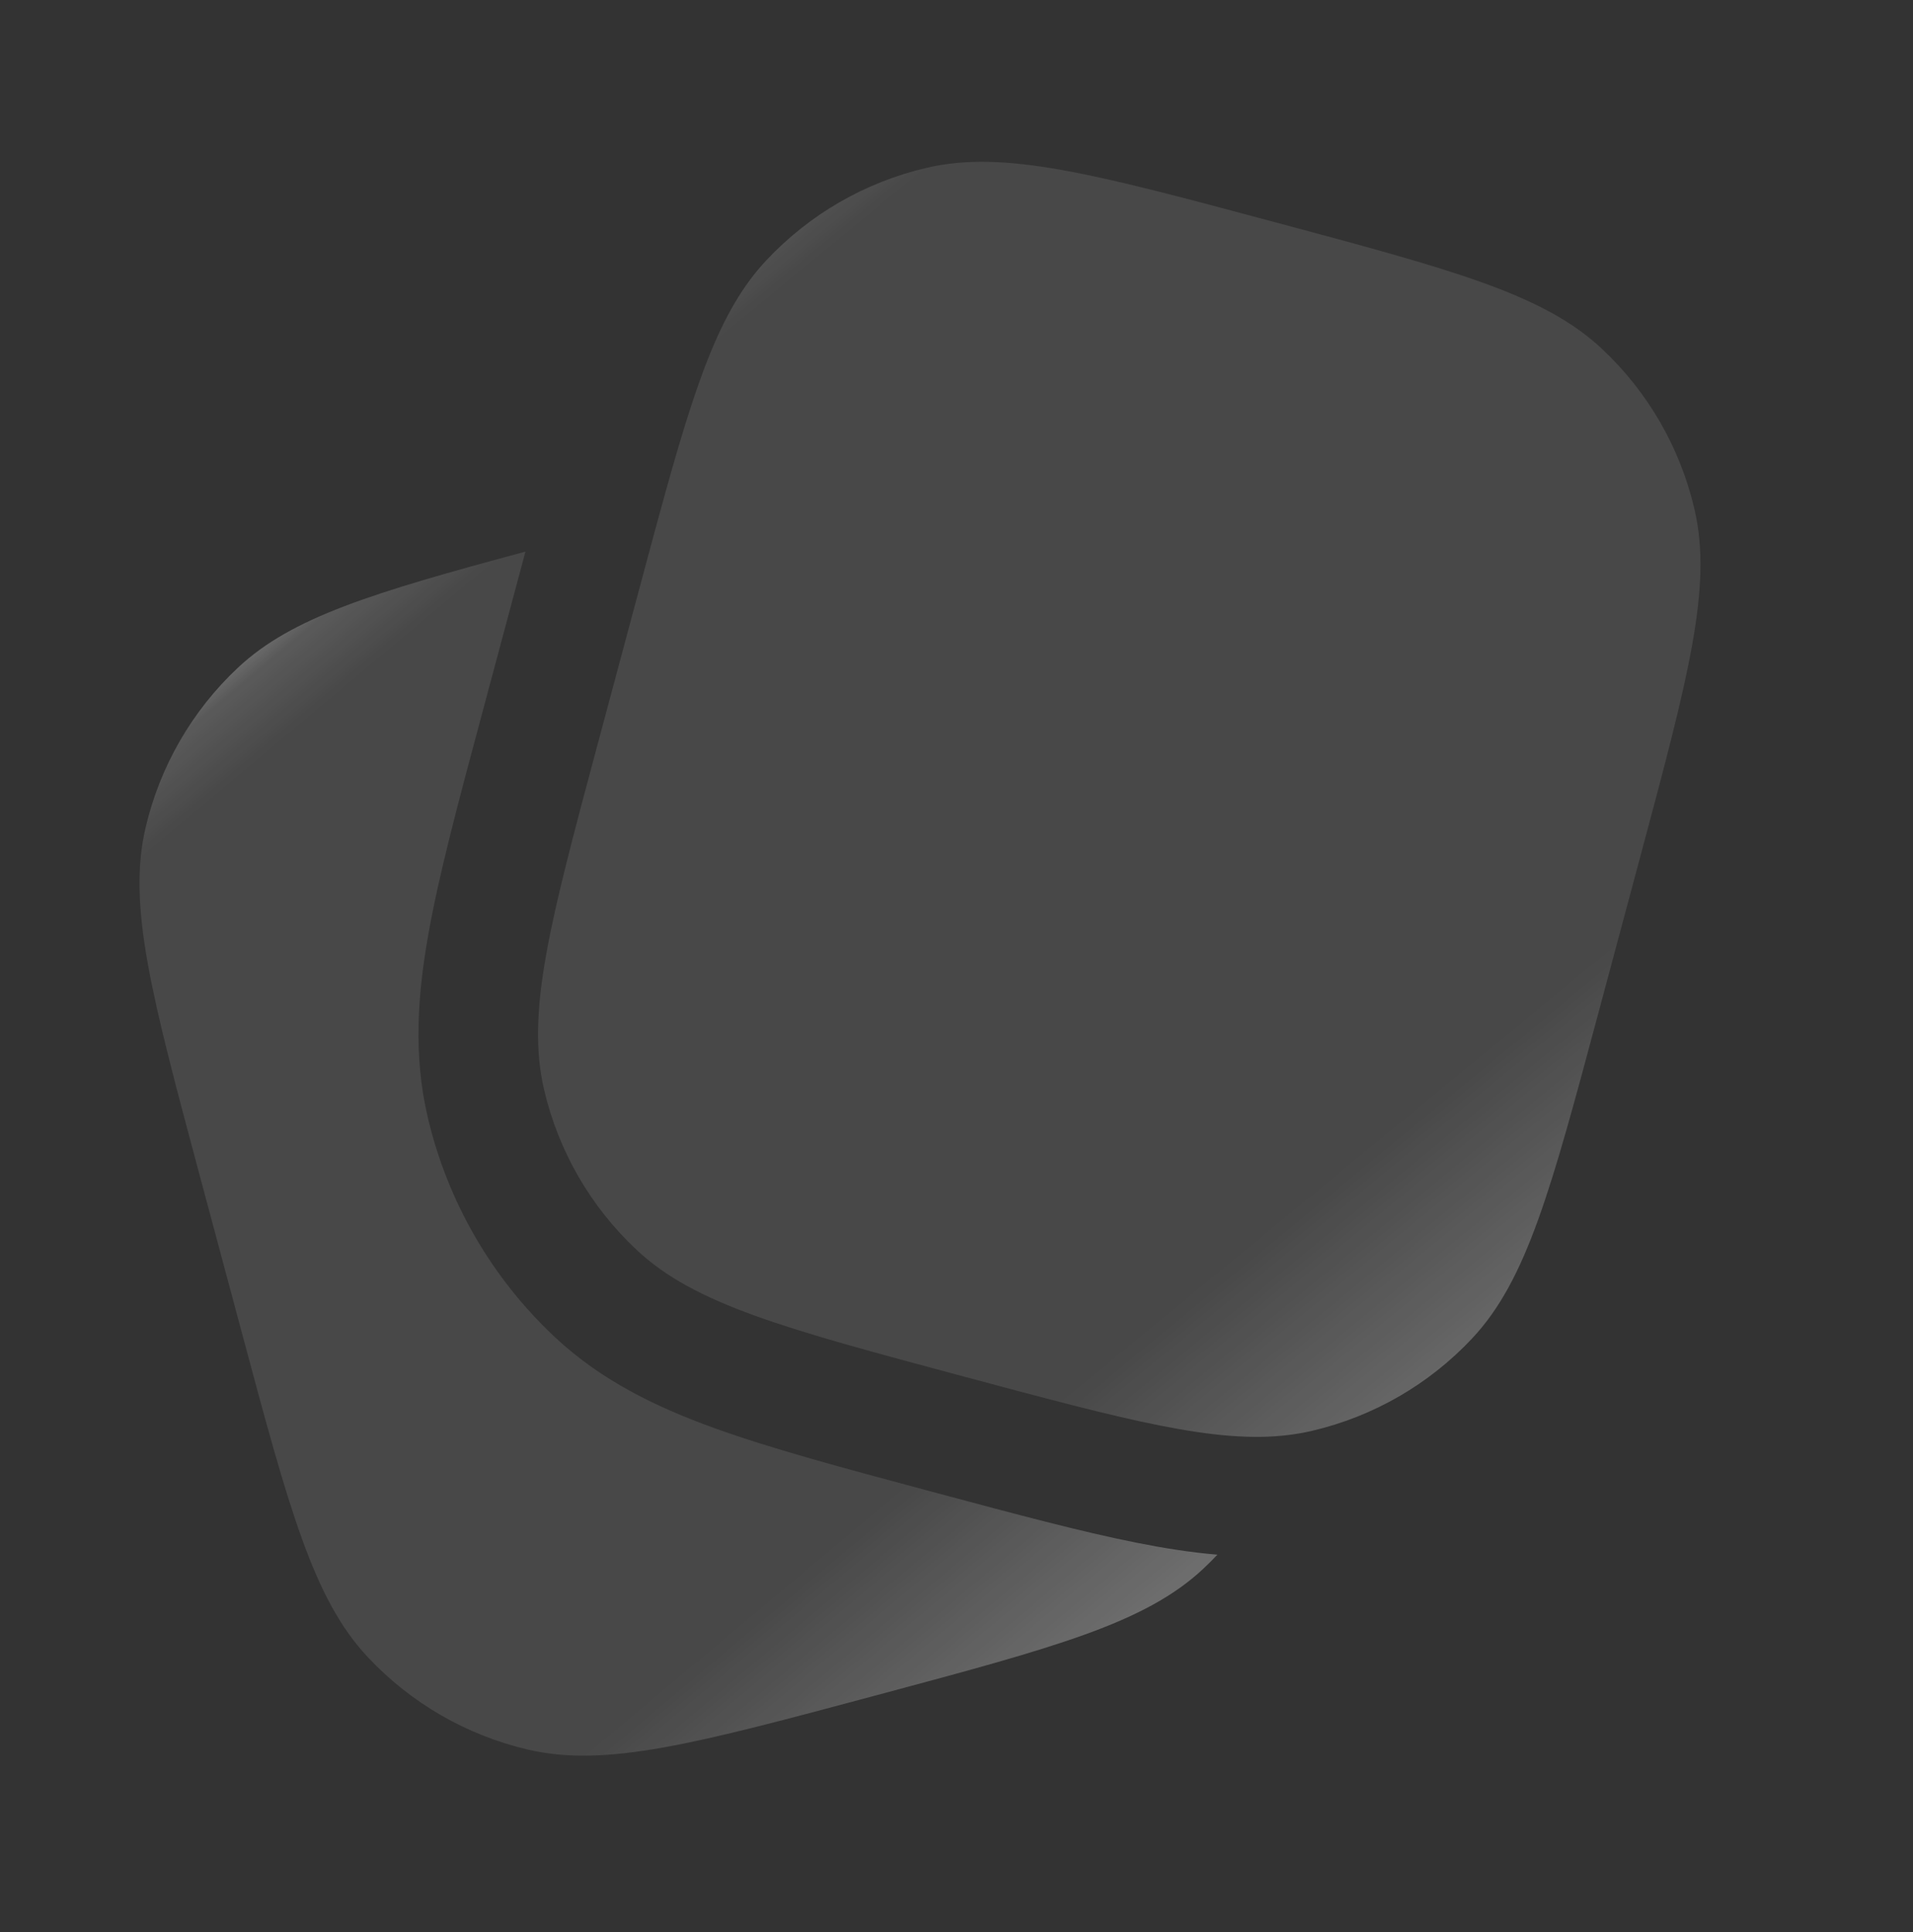
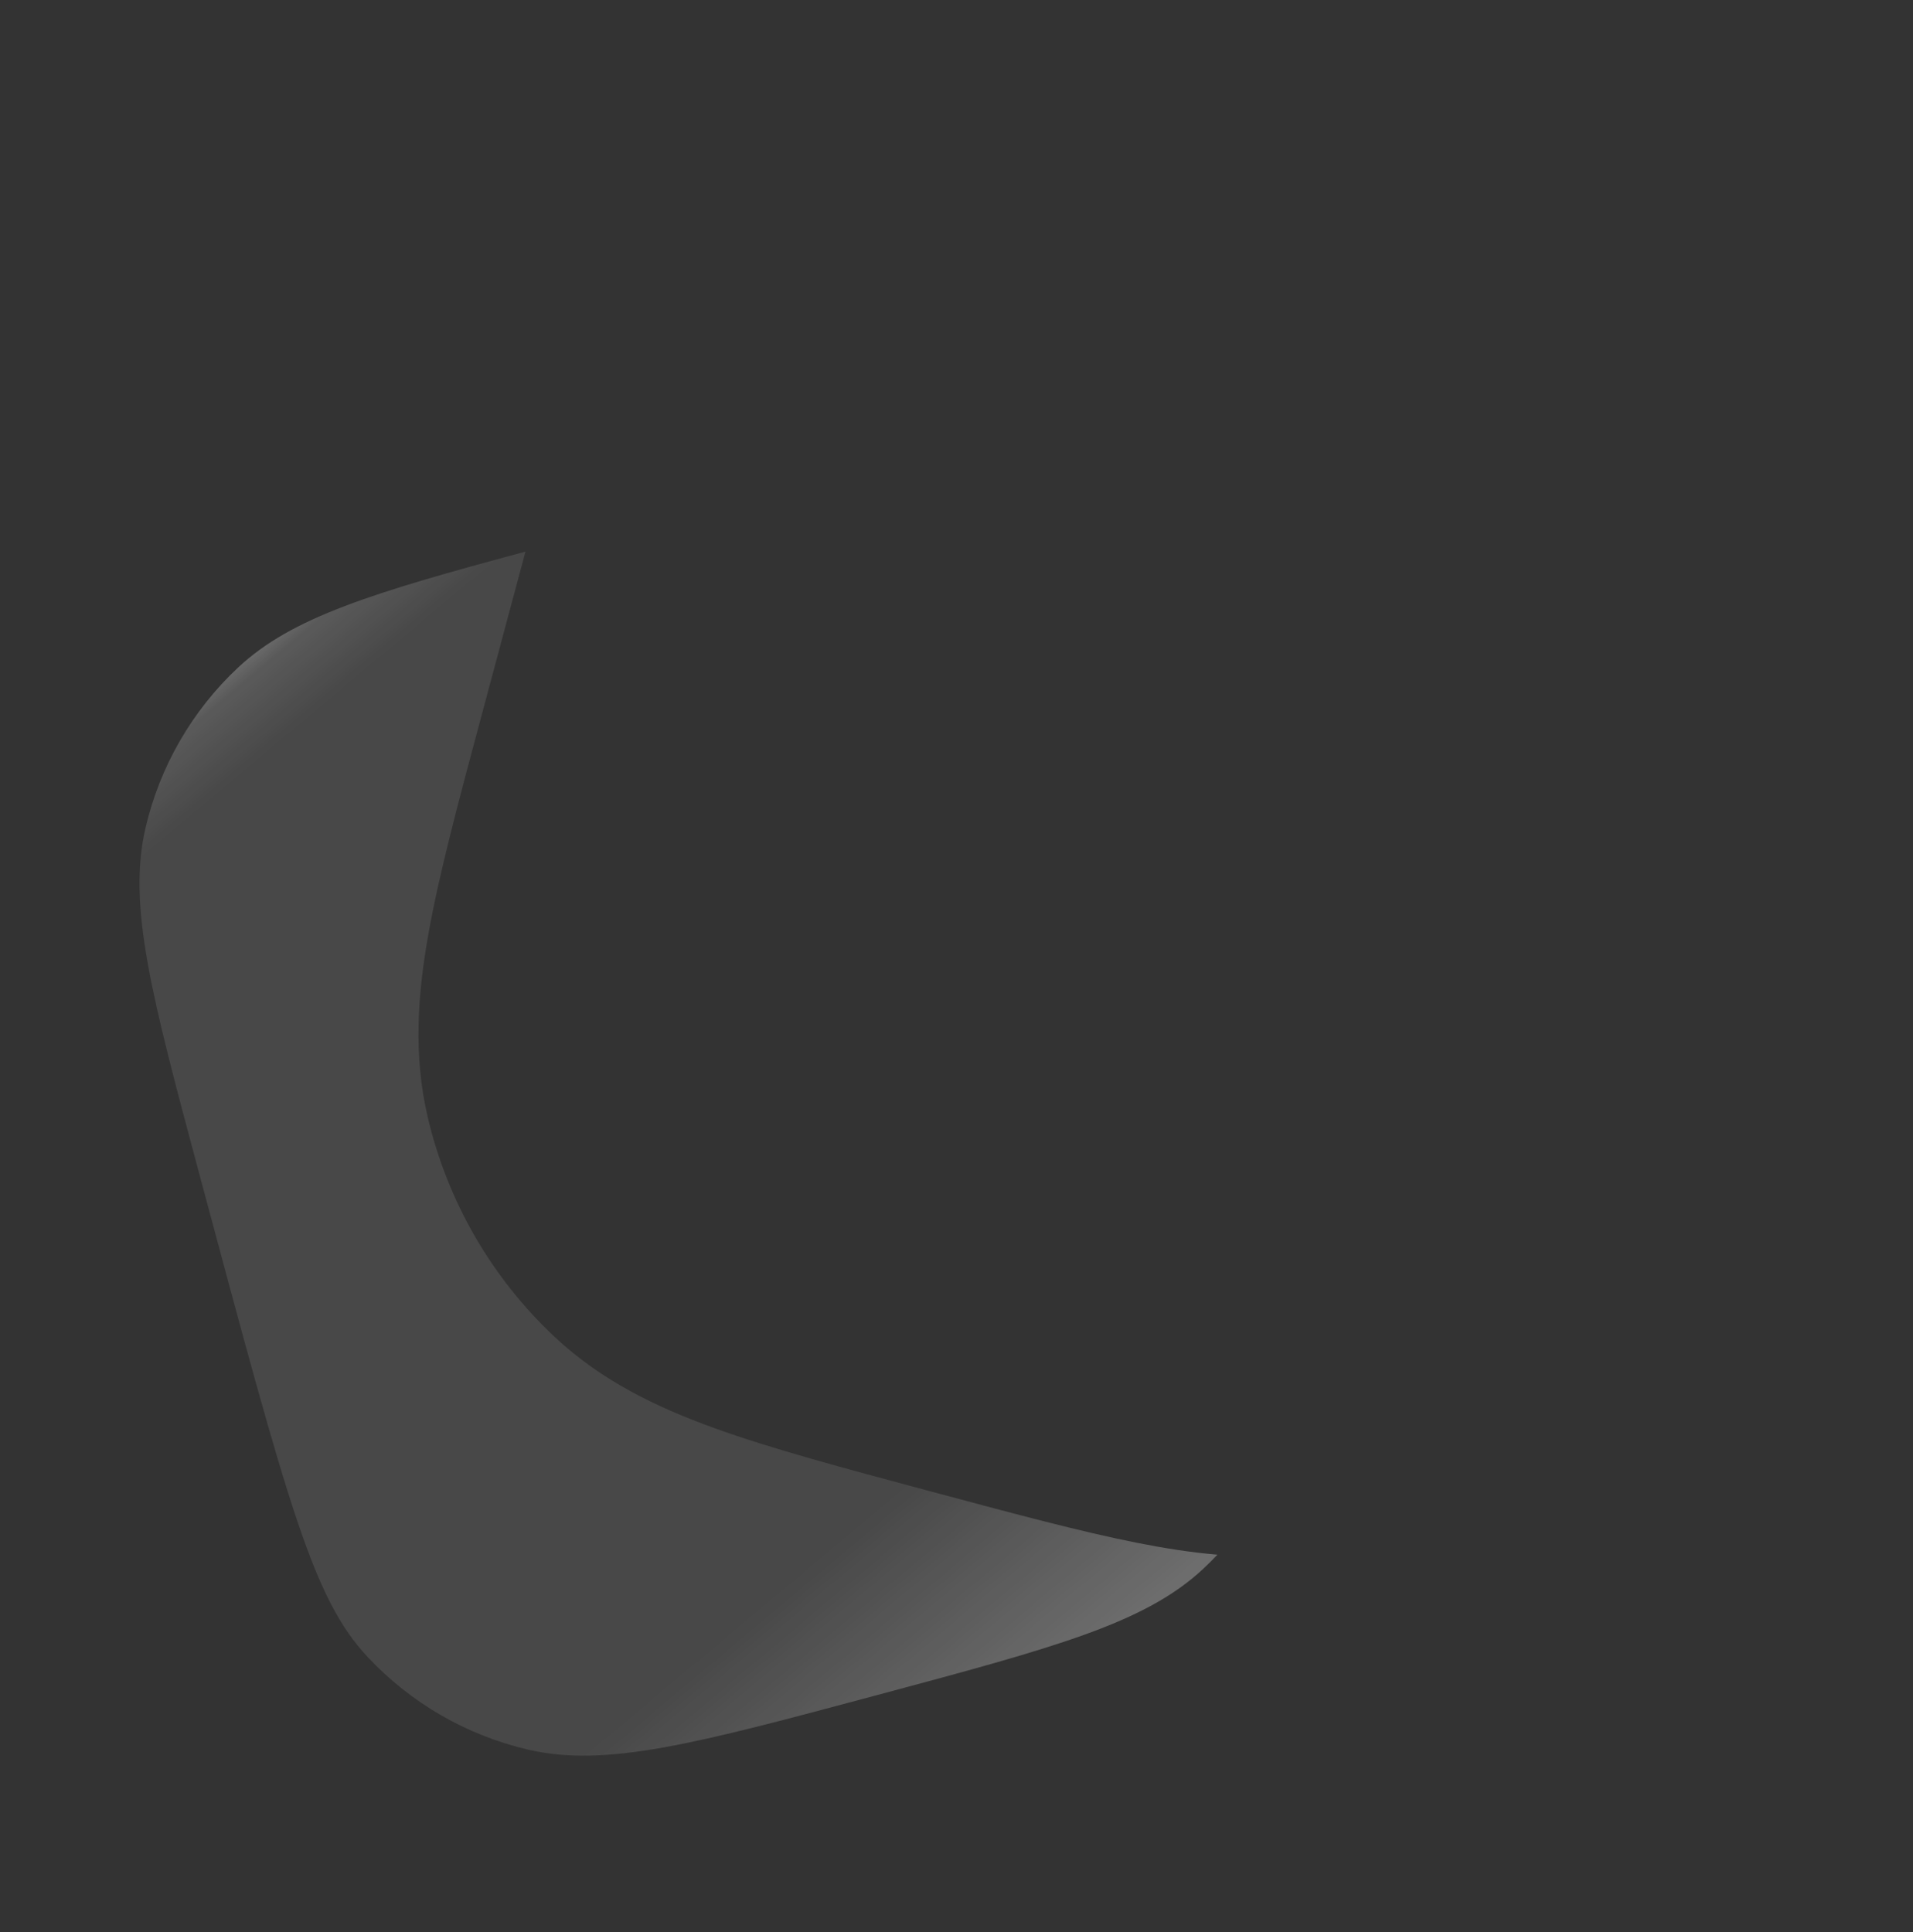
<svg xmlns="http://www.w3.org/2000/svg" width="100" height="101" viewBox="0 0 100 101" fill="none">
  <rect x="0" y="0" width="100" height="101" fill="#333333" stroke="none" />
  <g id="Bold / Notes / Notes Minimalistic">
-     <path id="Vector" d="M83.59 52.822L85.747 44.773C88.265 35.376 89.523 30.678 88.575 26.613C87.827 23.402 86.143 20.486 83.737 18.233C80.69 15.379 75.992 14.12 66.596 11.602C57.2 9.085 52.502 7.826 48.436 8.774C45.226 9.522 42.31 11.206 40.056 13.612C37.613 16.221 36.339 20.04 34.443 26.982C34.124 28.148 33.788 29.401 33.426 30.753L33.426 30.753L31.269 38.803C28.751 48.199 27.492 52.897 28.441 56.963C29.189 60.173 30.873 63.089 33.279 65.342C36.326 68.196 41.024 69.455 50.42 71.973L50.42 71.973C58.889 74.242 63.541 75.489 67.354 75.018C67.772 74.967 68.179 74.895 68.58 74.801C71.79 74.053 74.706 72.369 76.96 69.963C79.814 66.916 81.072 62.218 83.59 52.822Z" fill="url(#paint0_linear_758_3788)" />
-     <path id="Vector_2" d="M10.436 61.438L12.593 69.487C15.111 78.883 16.369 83.581 19.223 86.628C21.477 89.034 24.393 90.718 27.603 91.466C31.669 92.414 36.367 91.156 45.763 88.638C55.159 86.12 59.857 84.861 62.904 82.007C63.157 81.77 63.402 81.526 63.639 81.275C62.246 81.158 60.842 80.934 59.415 80.65C56.514 80.074 53.068 79.15 48.992 78.058L48.547 77.939L48.444 77.911C44.009 76.723 40.304 75.728 37.345 74.659C34.234 73.535 31.407 72.15 29.006 69.902C25.698 66.803 23.383 62.794 22.354 58.379C21.607 55.176 21.821 52.035 22.403 48.779C22.961 45.658 23.963 41.919 25.164 37.438L25.164 37.438L27.39 29.128L27.469 28.836C19.467 30.992 15.255 32.267 12.446 34.898C10.04 37.151 8.356 40.067 7.608 43.278C6.66 47.343 7.918 52.041 10.436 61.438Z" fill="url(#paint1_linear_758_3788)" />
+     <path id="Vector_2" d="M10.436 61.438C15.111 78.883 16.369 83.581 19.223 86.628C21.477 89.034 24.393 90.718 27.603 91.466C31.669 92.414 36.367 91.156 45.763 88.638C55.159 86.12 59.857 84.861 62.904 82.007C63.157 81.77 63.402 81.526 63.639 81.275C62.246 81.158 60.842 80.934 59.415 80.65C56.514 80.074 53.068 79.15 48.992 78.058L48.547 77.939L48.444 77.911C44.009 76.723 40.304 75.728 37.345 74.659C34.234 73.535 31.407 72.15 29.006 69.902C25.698 66.803 23.383 62.794 22.354 58.379C21.607 55.176 21.821 52.035 22.403 48.779C22.961 45.658 23.963 41.919 25.164 37.438L25.164 37.438L27.39 29.128L27.469 28.836C19.467 30.992 15.255 32.267 12.446 34.898C10.04 37.151 8.356 40.067 7.608 43.278C6.66 47.343 7.918 52.041 10.436 61.438Z" fill="url(#paint1_linear_758_3788)" />
  </g>
  <defs>
    <linearGradient id="paint0_linear_758_3788" x1="28.187" y1="8.458" x2="85.429" y2="77.968" gradientUnits="userSpaceOnUse">
      <stop stop-color="white" />
      <stop offset="0.103" stop-color="white" stop-opacity="0.191" />
      <stop offset="0.147" stop-color="white" stop-opacity="0.1" />
      <stop offset="0.745" stop-color="white" stop-opacity="0.1" />
      <stop offset="1" stop-color="white" stop-opacity="0.4" />
    </linearGradient>
    <linearGradient id="paint1_linear_758_3788" x1="7.349" y1="28.836" x2="61.584" y2="93.506" gradientUnits="userSpaceOnUse">
      <stop stop-color="white" />
      <stop offset="0.103" stop-color="white" stop-opacity="0.191" />
      <stop offset="0.147" stop-color="white" stop-opacity="0.1" />
      <stop offset="0.745" stop-color="white" stop-opacity="0.1" />
      <stop offset="1" stop-color="white" stop-opacity="0.4" />
    </linearGradient>
  </defs>
</svg>